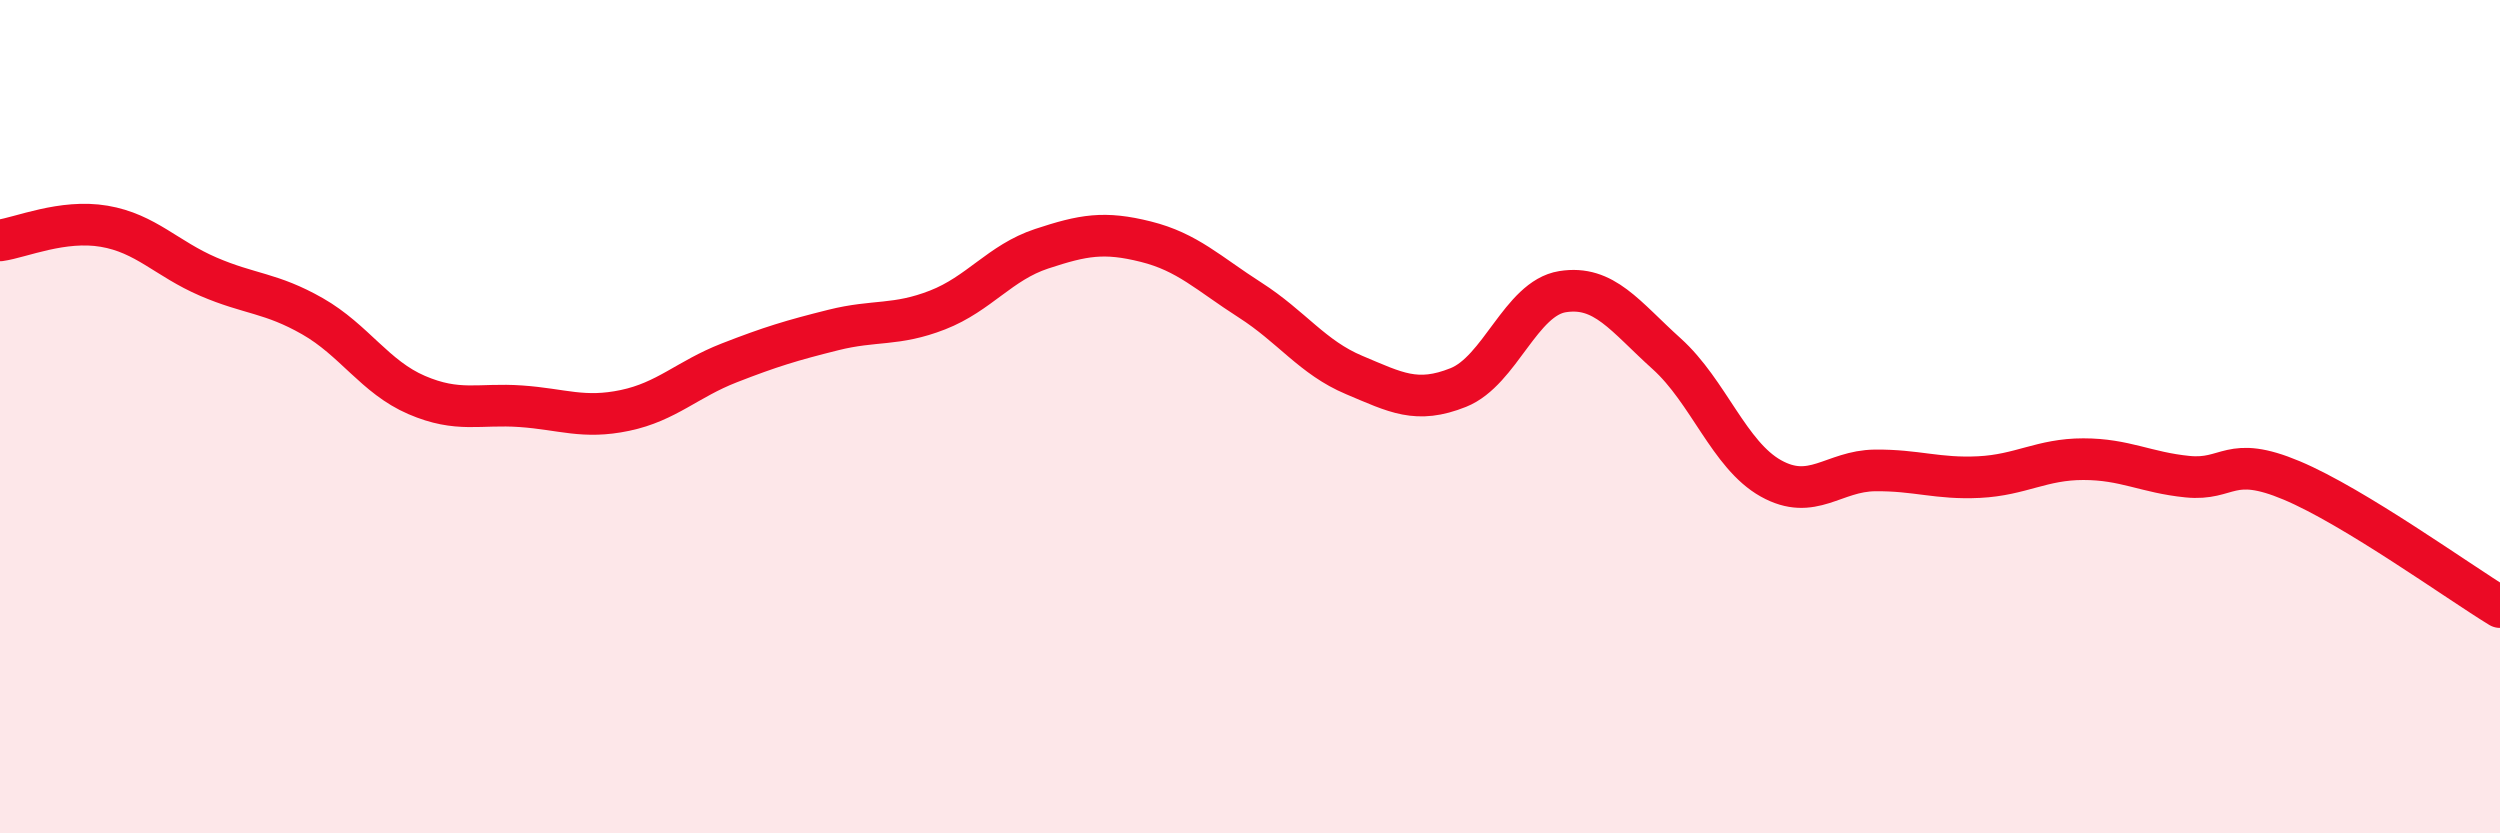
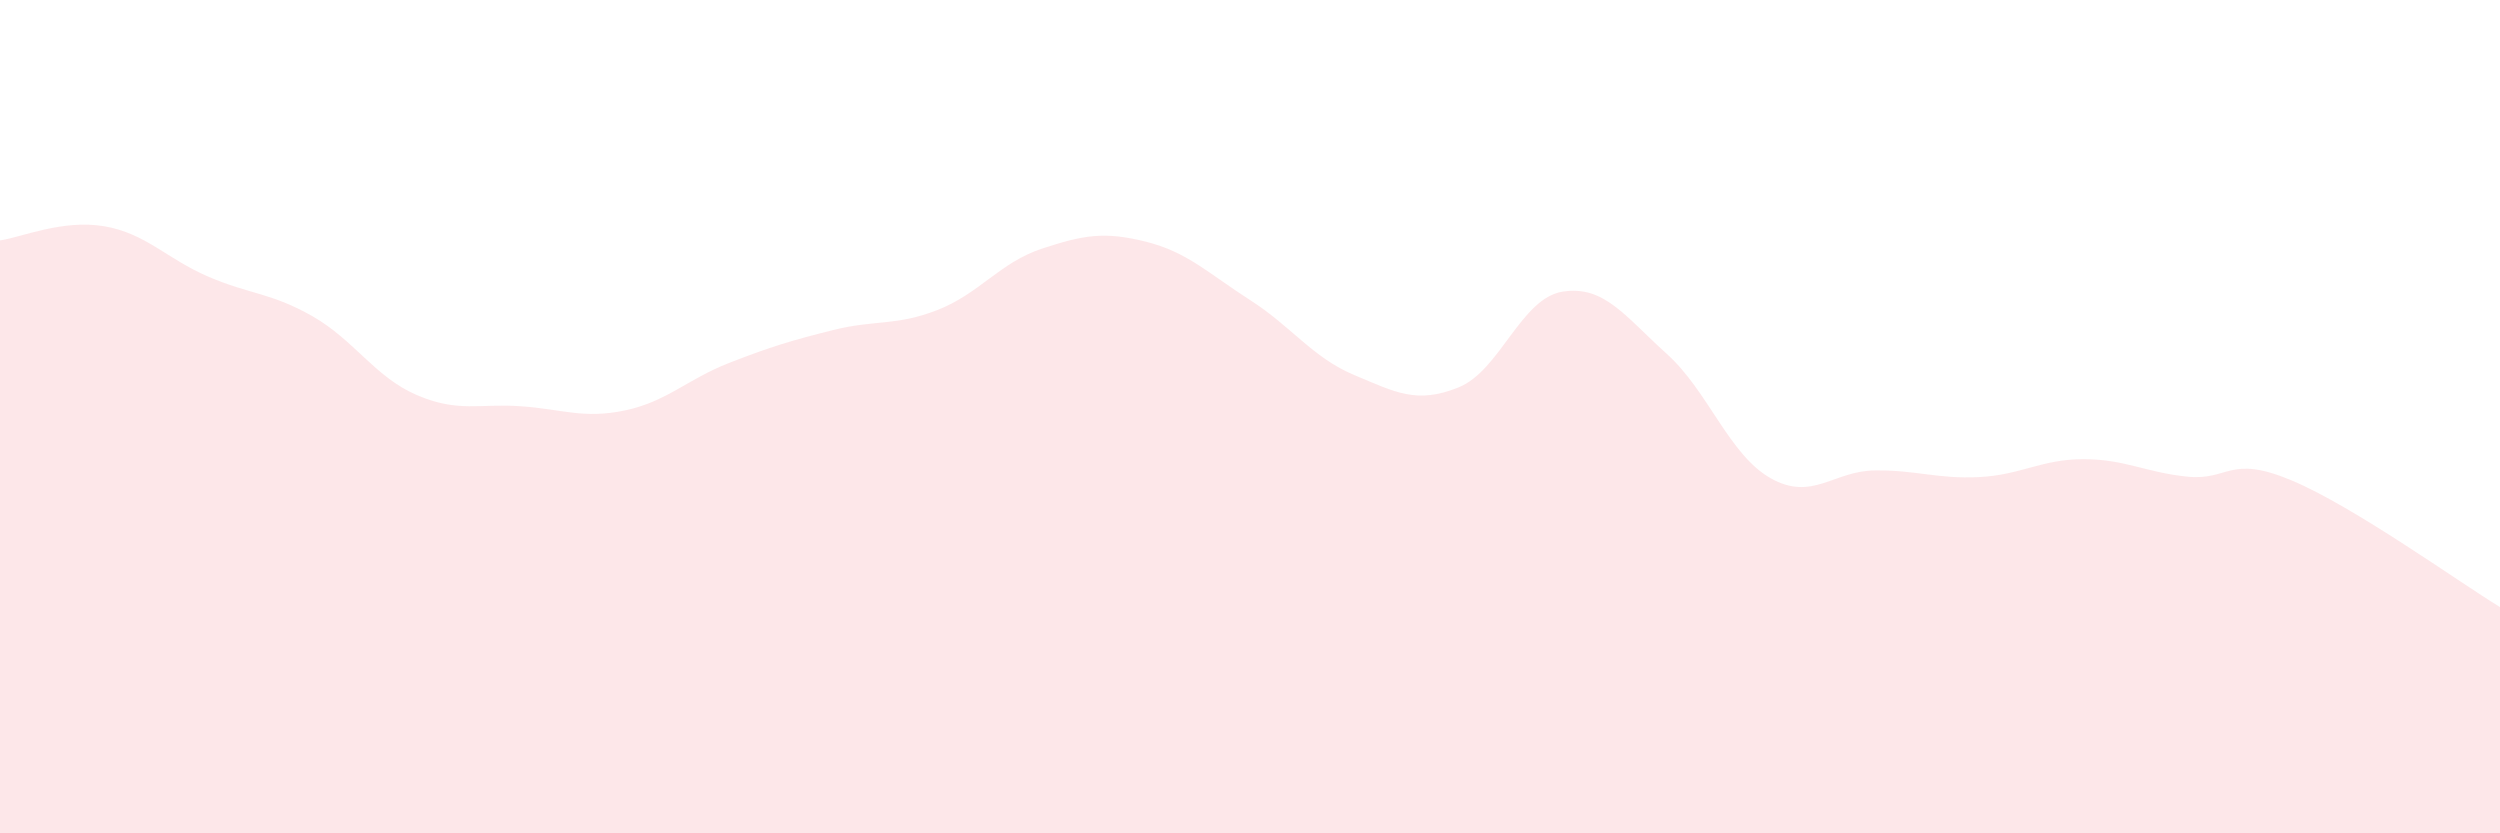
<svg xmlns="http://www.w3.org/2000/svg" width="60" height="20" viewBox="0 0 60 20">
  <path d="M 0,5.77 C 0.5,5.7 1.5,5.26 2.5,5.43 C 3.5,5.6 4,6.21 5,6.64 C 6,7.07 6.5,7.02 7.5,7.59 C 8.5,8.16 9,9.05 10,9.48 C 11,9.91 11.5,9.68 12.5,9.75 C 13.5,9.82 14,10.06 15,9.85 C 16,9.64 16.5,9.1 17.5,8.71 C 18.5,8.32 19,8.17 20,7.92 C 21,7.67 21.5,7.83 22.5,7.44 C 23.5,7.05 24,6.3 25,5.97 C 26,5.64 26.5,5.55 27.5,5.8 C 28.5,6.05 29,6.56 30,7.2 C 31,7.84 31.5,8.58 32.5,9 C 33.5,9.42 34,9.7 35,9.3 C 36,8.9 36.5,7.16 37.5,7 C 38.5,6.84 39,7.59 40,8.49 C 41,9.39 41.5,10.92 42.5,11.48 C 43.5,12.04 44,11.3 45,11.29 C 46,11.28 46.5,11.5 47.5,11.45 C 48.5,11.4 49,11.02 50,11.02 C 51,11.02 51.5,11.34 52.5,11.44 C 53.5,11.54 53.5,10.9 55,11.53 C 56.5,12.16 59,13.96 60,14.57L60 20L0 20Z" fill="#EB0A25" opacity="0.1" stroke-linecap="round" stroke-linejoin="round" />
-   <path d="M 0,5.77 C 0.5,5.7 1.5,5.26 2.5,5.43 C 3.5,5.6 4,6.21 5,6.64 C 6,7.07 6.5,7.02 7.5,7.59 C 8.5,8.16 9,9.05 10,9.48 C 11,9.91 11.5,9.68 12.5,9.75 C 13.5,9.82 14,10.06 15,9.85 C 16,9.64 16.5,9.1 17.5,8.71 C 18.5,8.32 19,8.17 20,7.92 C 21,7.67 21.5,7.83 22.5,7.44 C 23.5,7.05 24,6.3 25,5.97 C 26,5.64 26.5,5.55 27.5,5.8 C 28.5,6.05 29,6.56 30,7.2 C 31,7.84 31.5,8.58 32.5,9 C 33.5,9.42 34,9.7 35,9.3 C 36,8.9 36.5,7.16 37.5,7 C 38.5,6.84 39,7.59 40,8.49 C 41,9.39 41.5,10.92 42.5,11.48 C 43.5,12.04 44,11.3 45,11.29 C 46,11.28 46.5,11.5 47.5,11.45 C 48.5,11.4 49,11.02 50,11.02 C 51,11.02 51.5,11.34 52.5,11.44 C 53.5,11.54 53.5,10.9 55,11.53 C 56.5,12.16 59,13.96 60,14.57" stroke="#EB0A25" stroke-width="1" fill="none" stroke-linecap="round" stroke-linejoin="round" />
</svg>